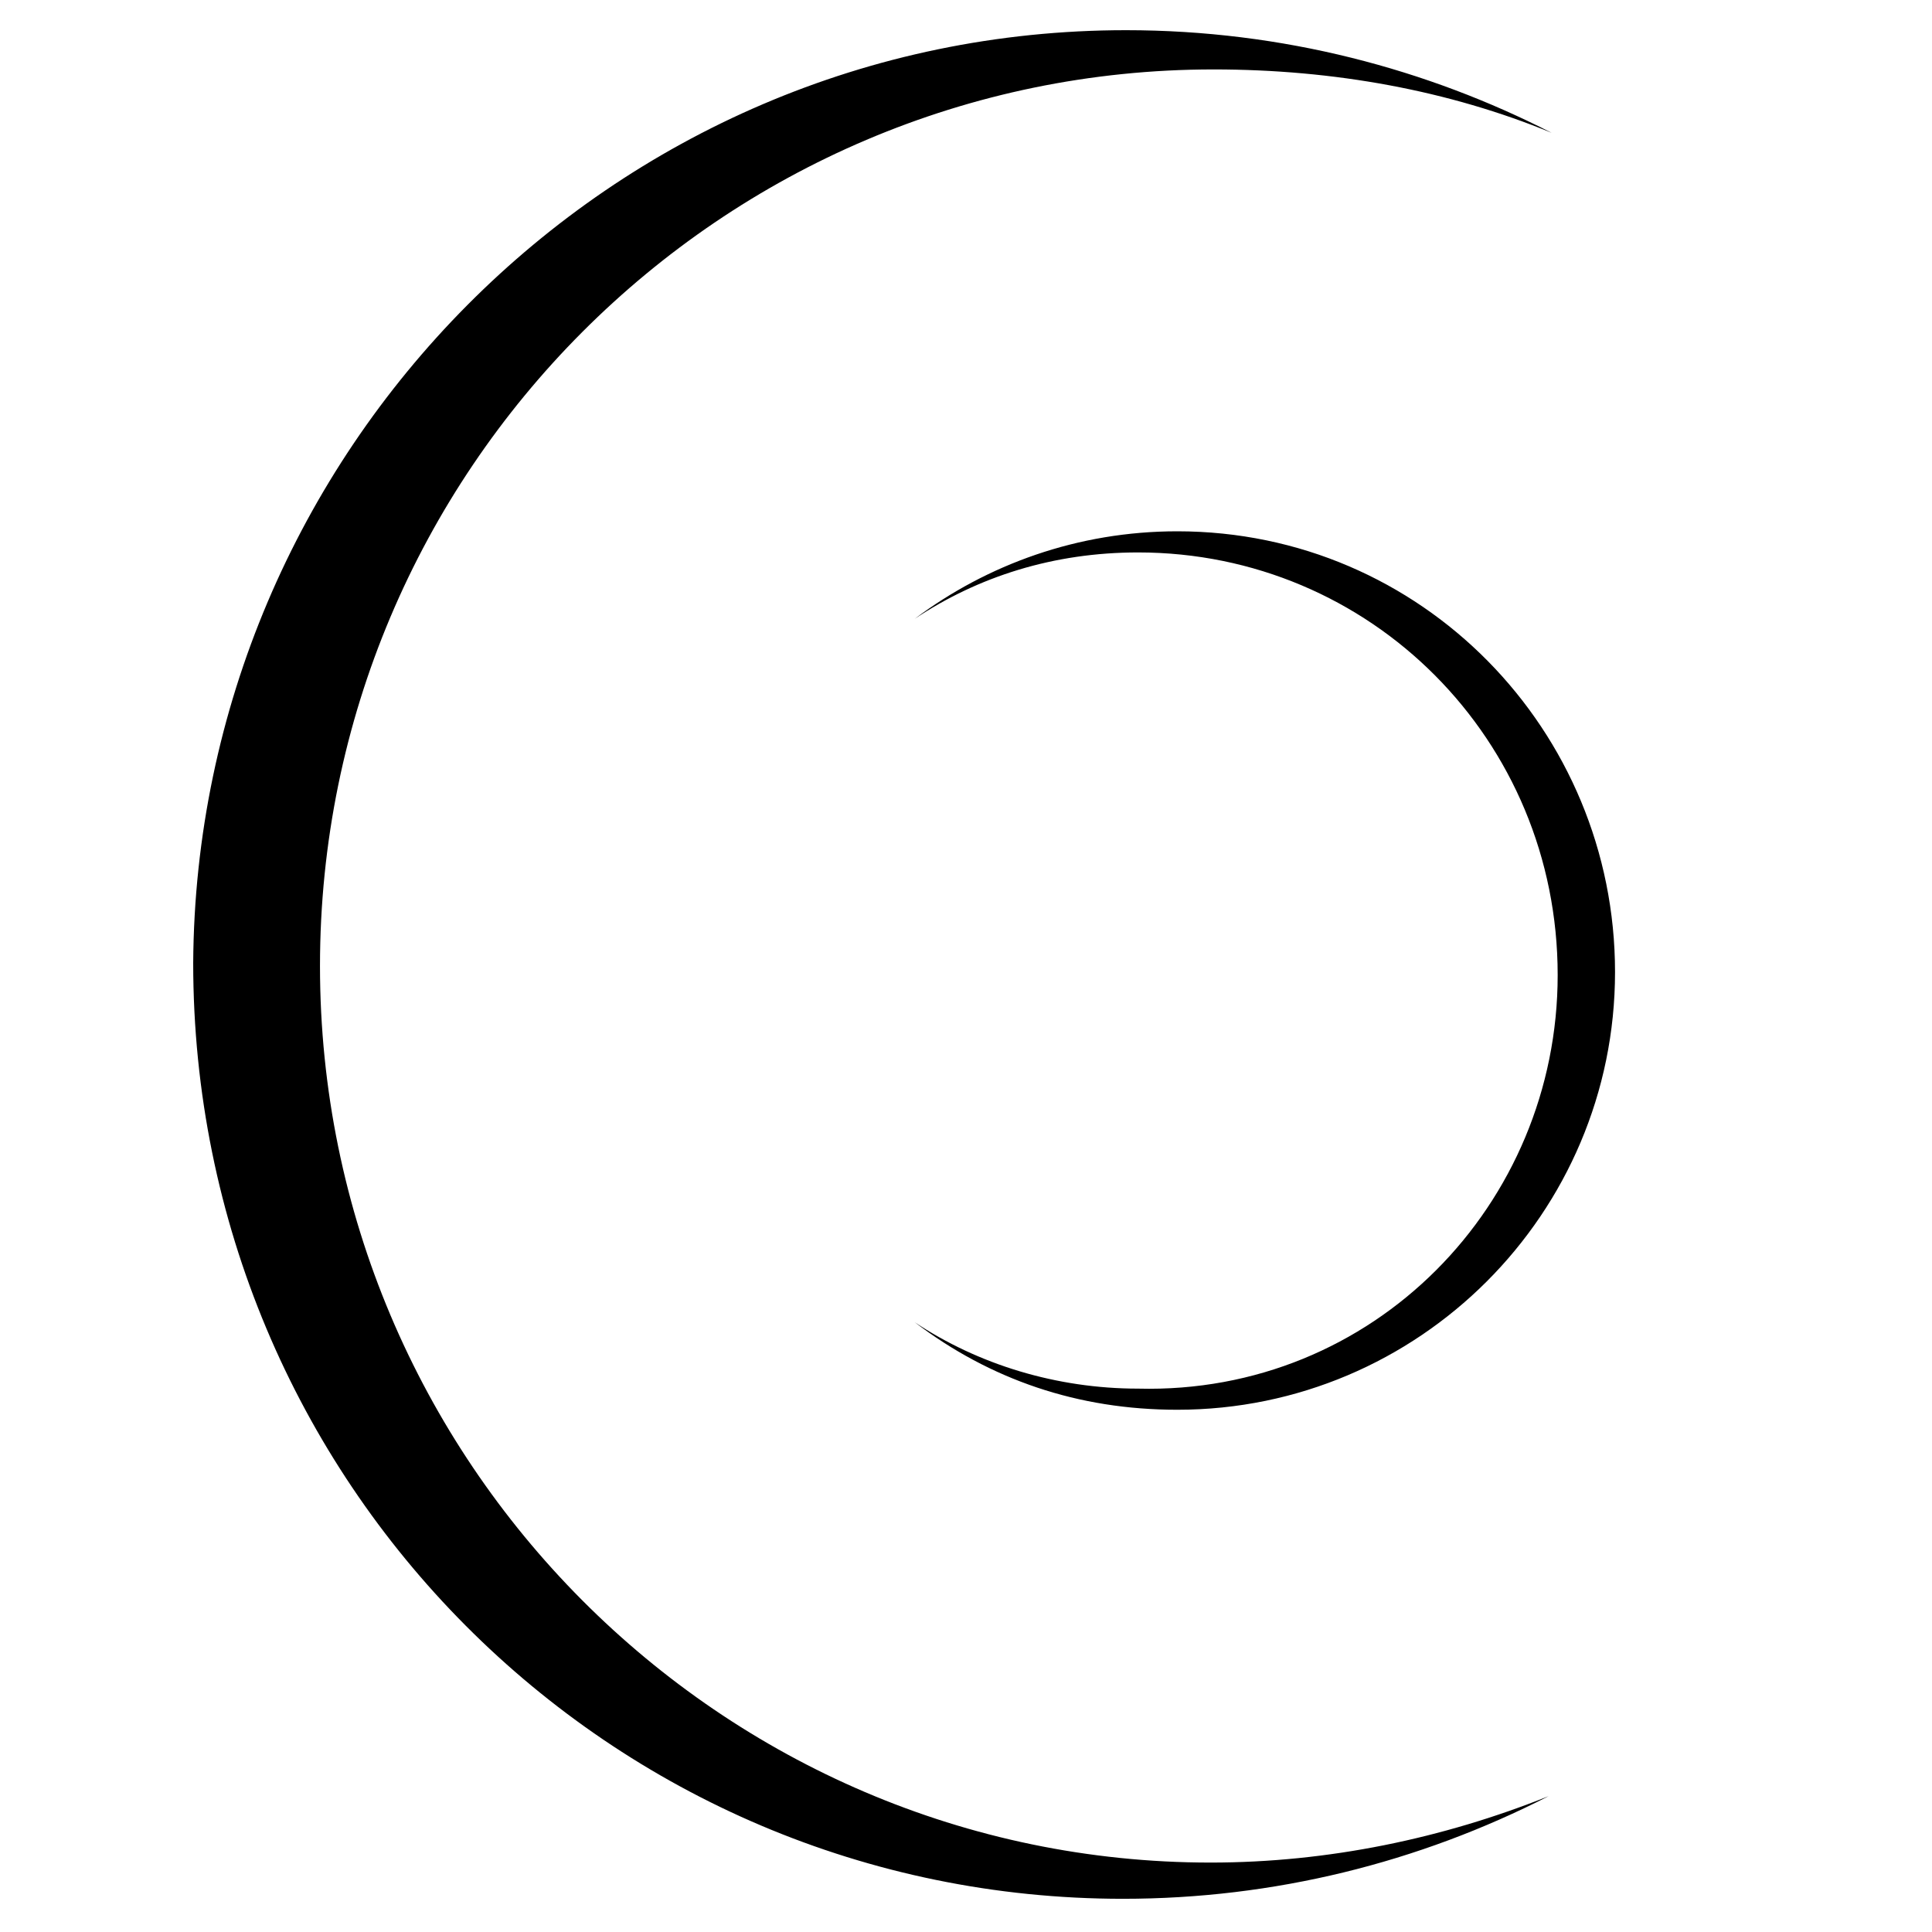
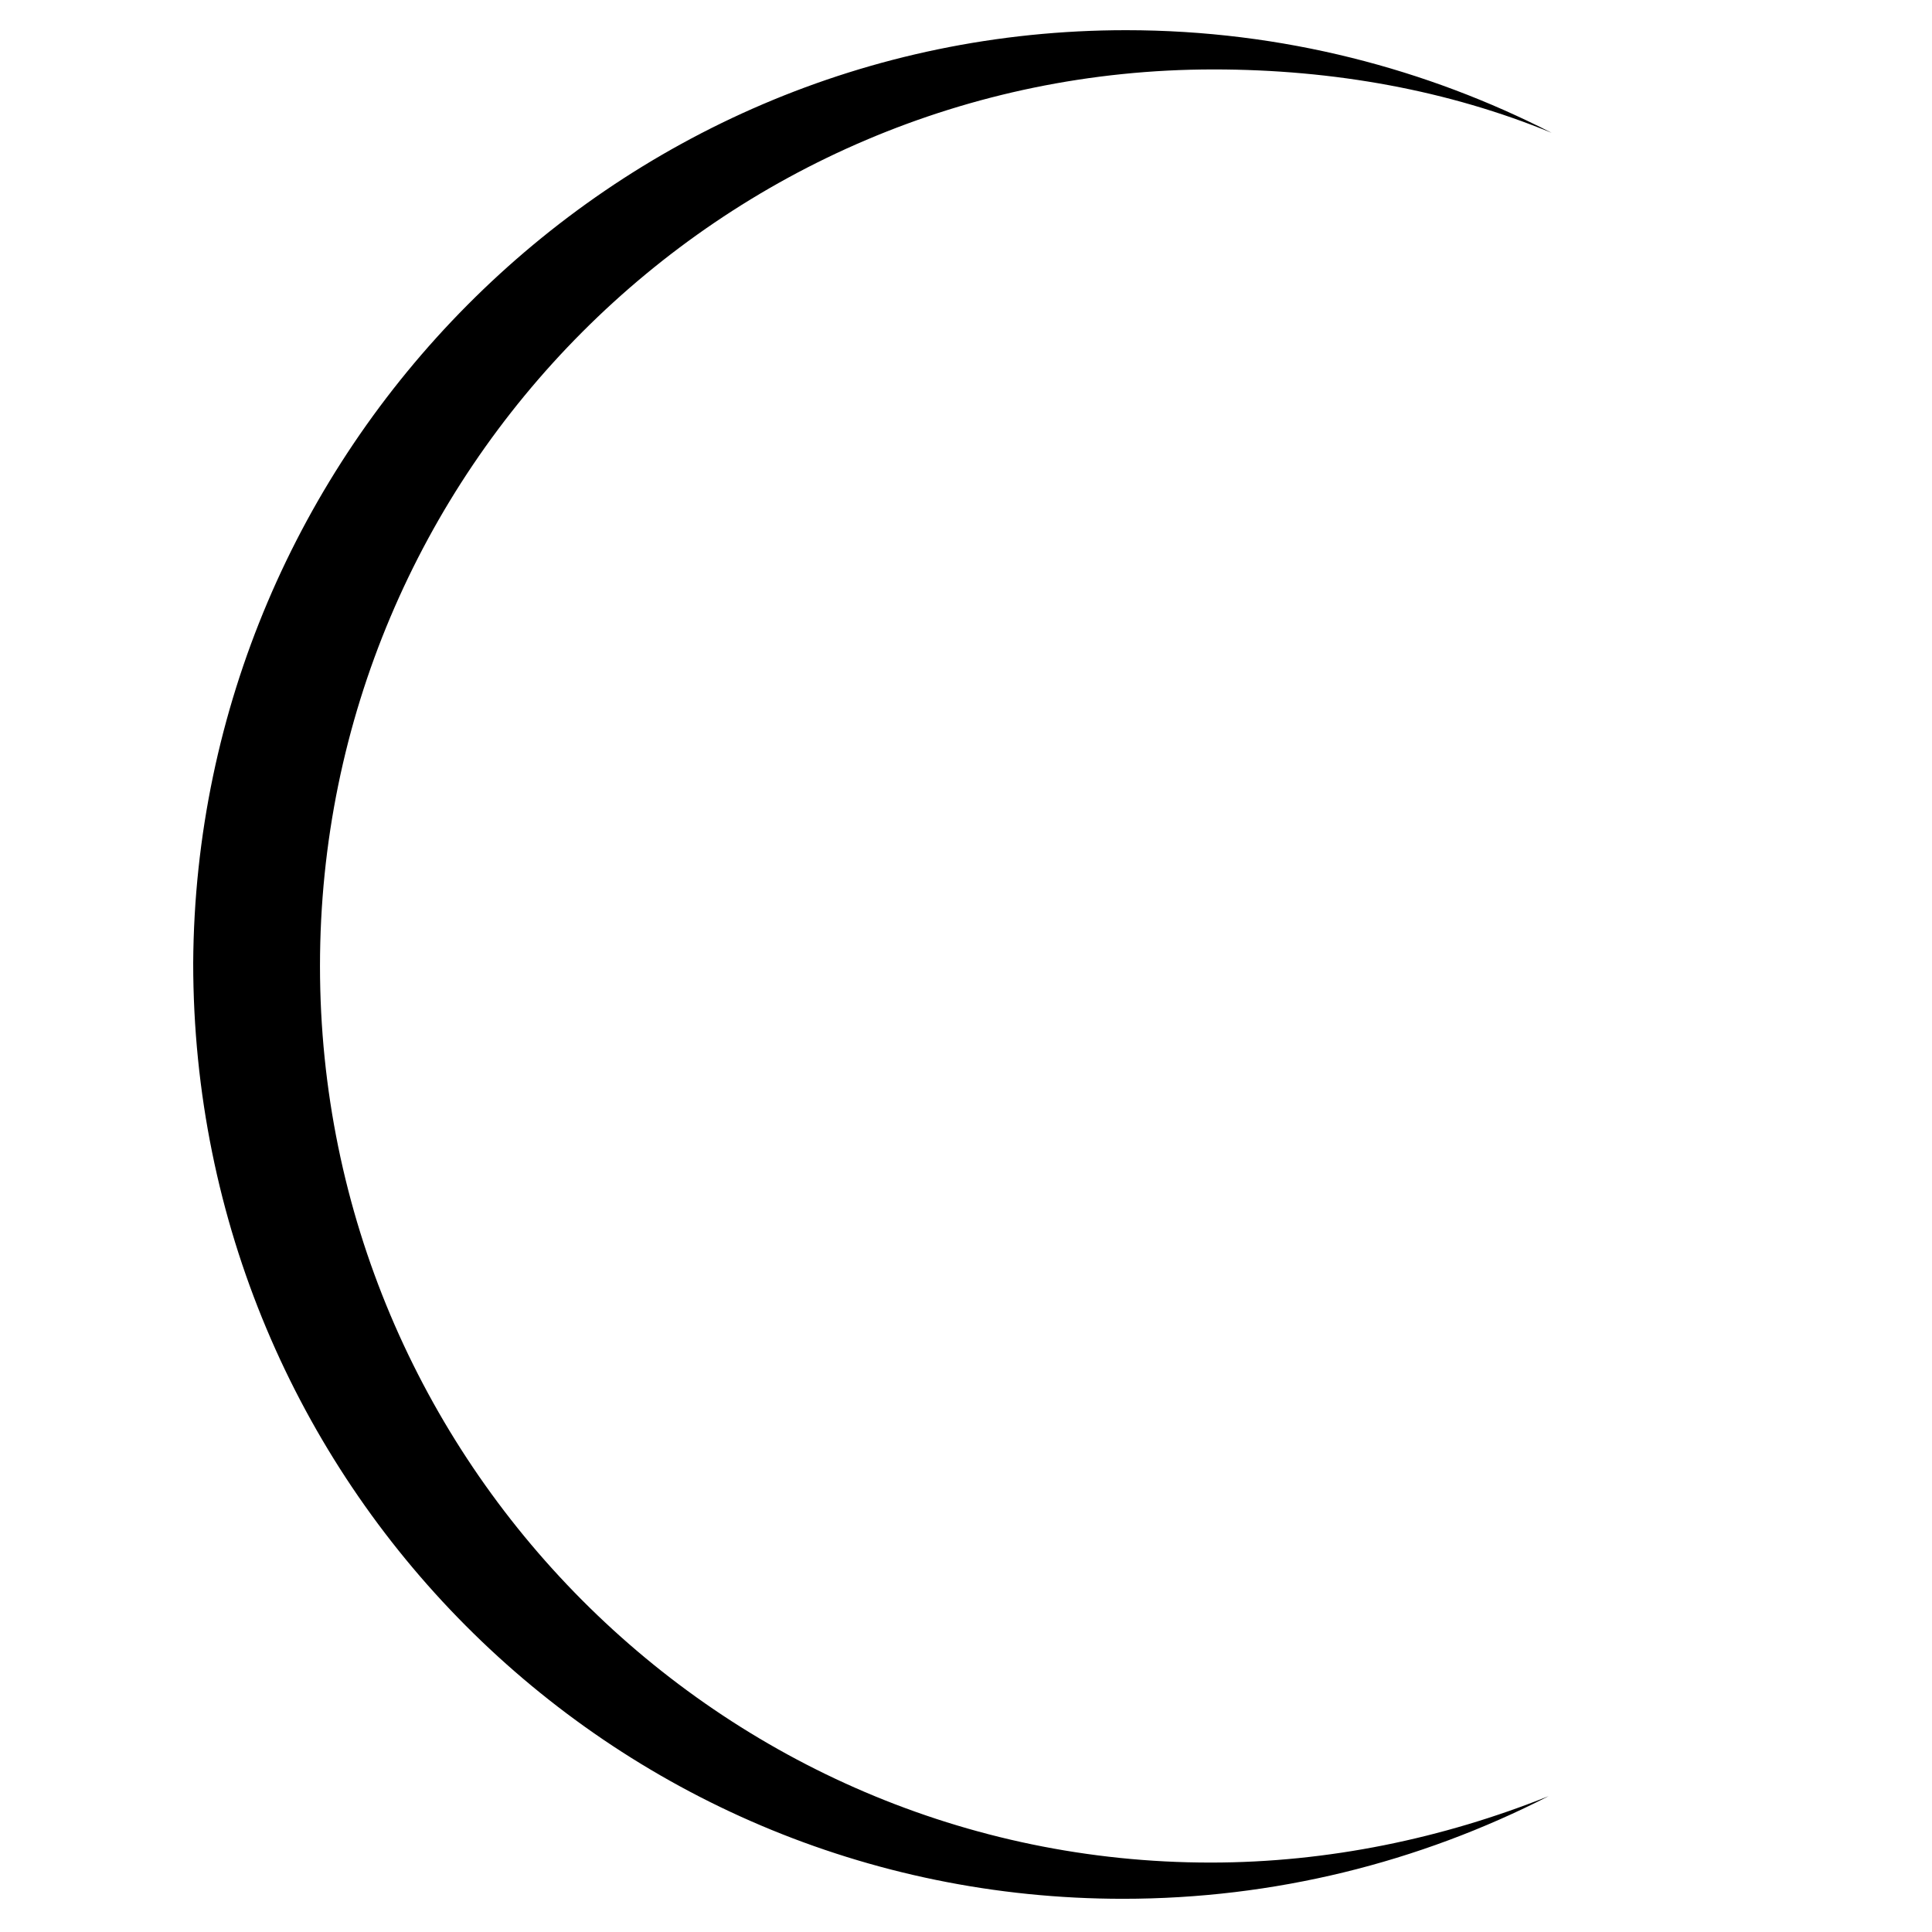
<svg xmlns="http://www.w3.org/2000/svg" viewBox="0 0 64 64" style="enable-background:new 0 0 64 64;" xml:space="preserve">
  <style>
    @media (prefers-color-scheme: dark) {
      .fill {
        fill: #ffffff;
      }
    }
  </style>
-   <path class="fill" fill="#000000" d="M51.6,32.3c0-7.8-6.2-14-13.9-14c-2.8,0-5.3,0.8-7.4,2.2c2.4-1.8,5.4-2.9,8.7-2.9c8.1,0,14.5,6.6,14.5,14.6S47,46.7,39,46.7  c-3.3,0-6.2-1-8.7-2.9c2.1,1.4,4.7,2.2,7.4,2.2C45.5,46.2,51.6,39.9,51.6,32.3z" />
  <path class="fill" fill="#000000" d="M37.3,1c5.2,0,10,1.3,14.1,3.4C48,3,44.2,2.3,40.2,2.3C23.9,2.3,10.6,15.6,10.6,32s13.3,29.7,29.5,29.7  c3.9,0,7.7-0.8,11.2-2.2c-4.3,2.2-9.1,3.4-14.1,3.4c-17,0-30.8-13.8-30.8-31C6.5,15,20.2,1,37.3,1z" />
</svg>